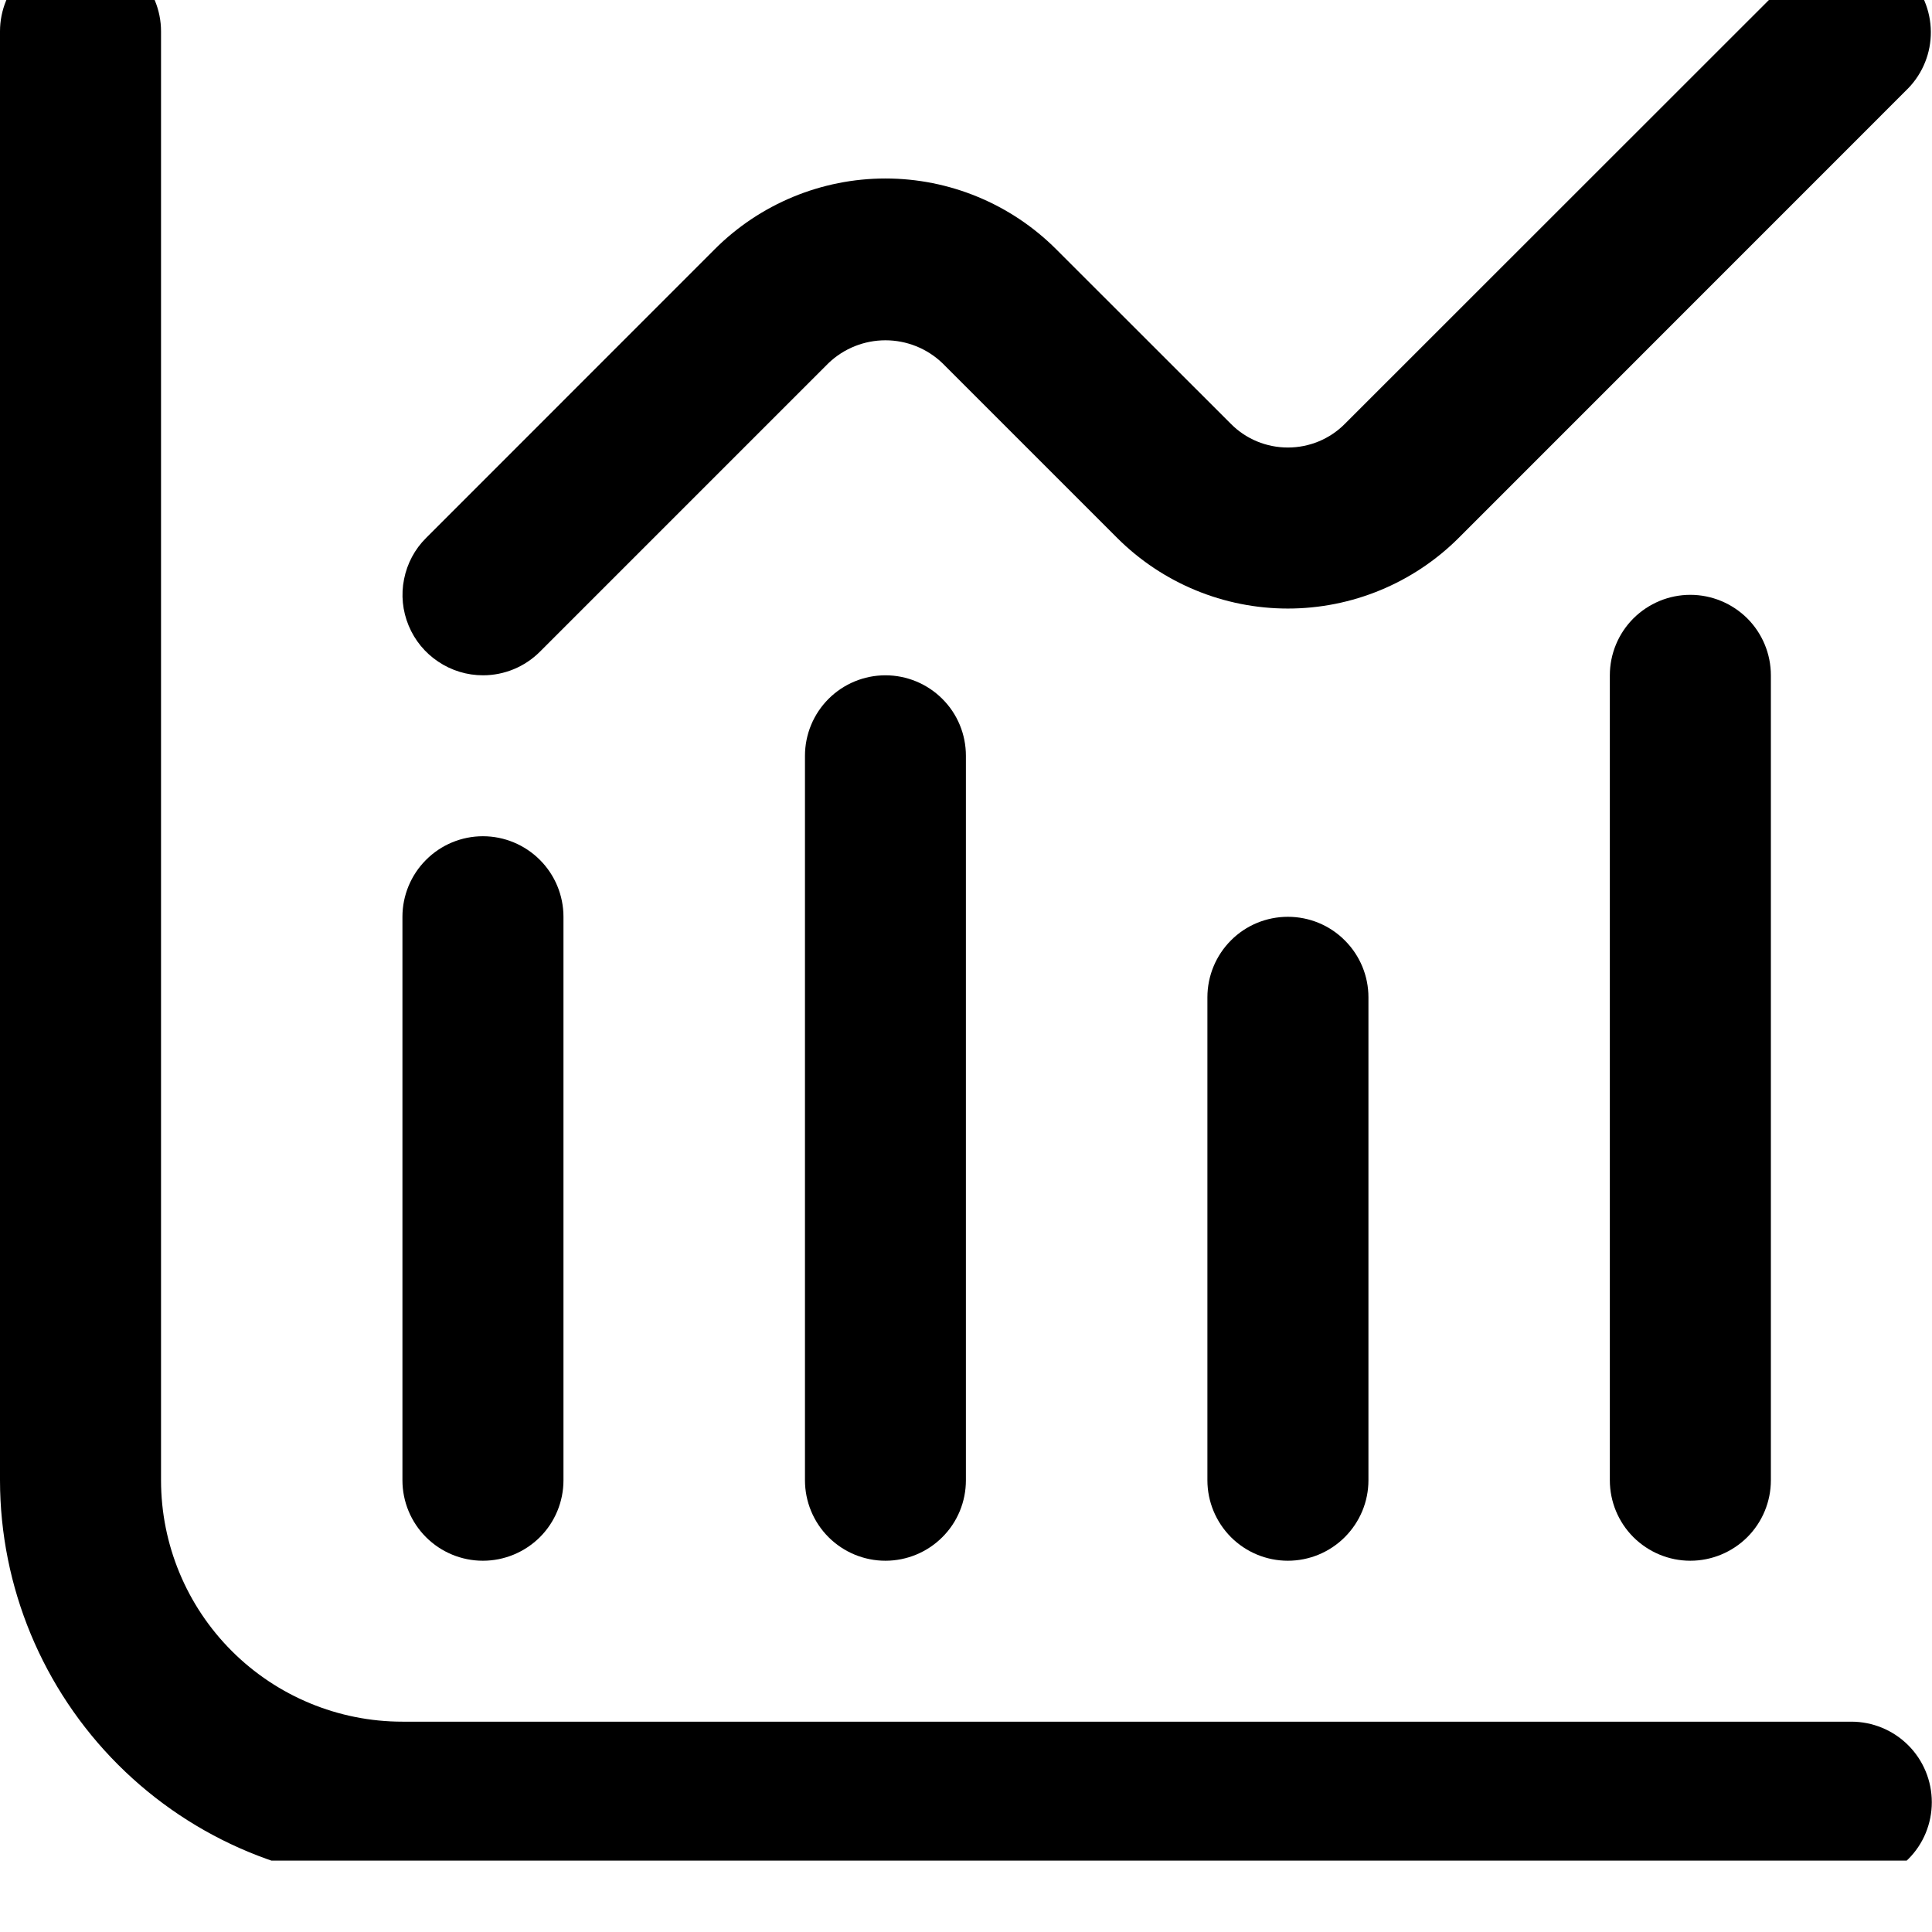
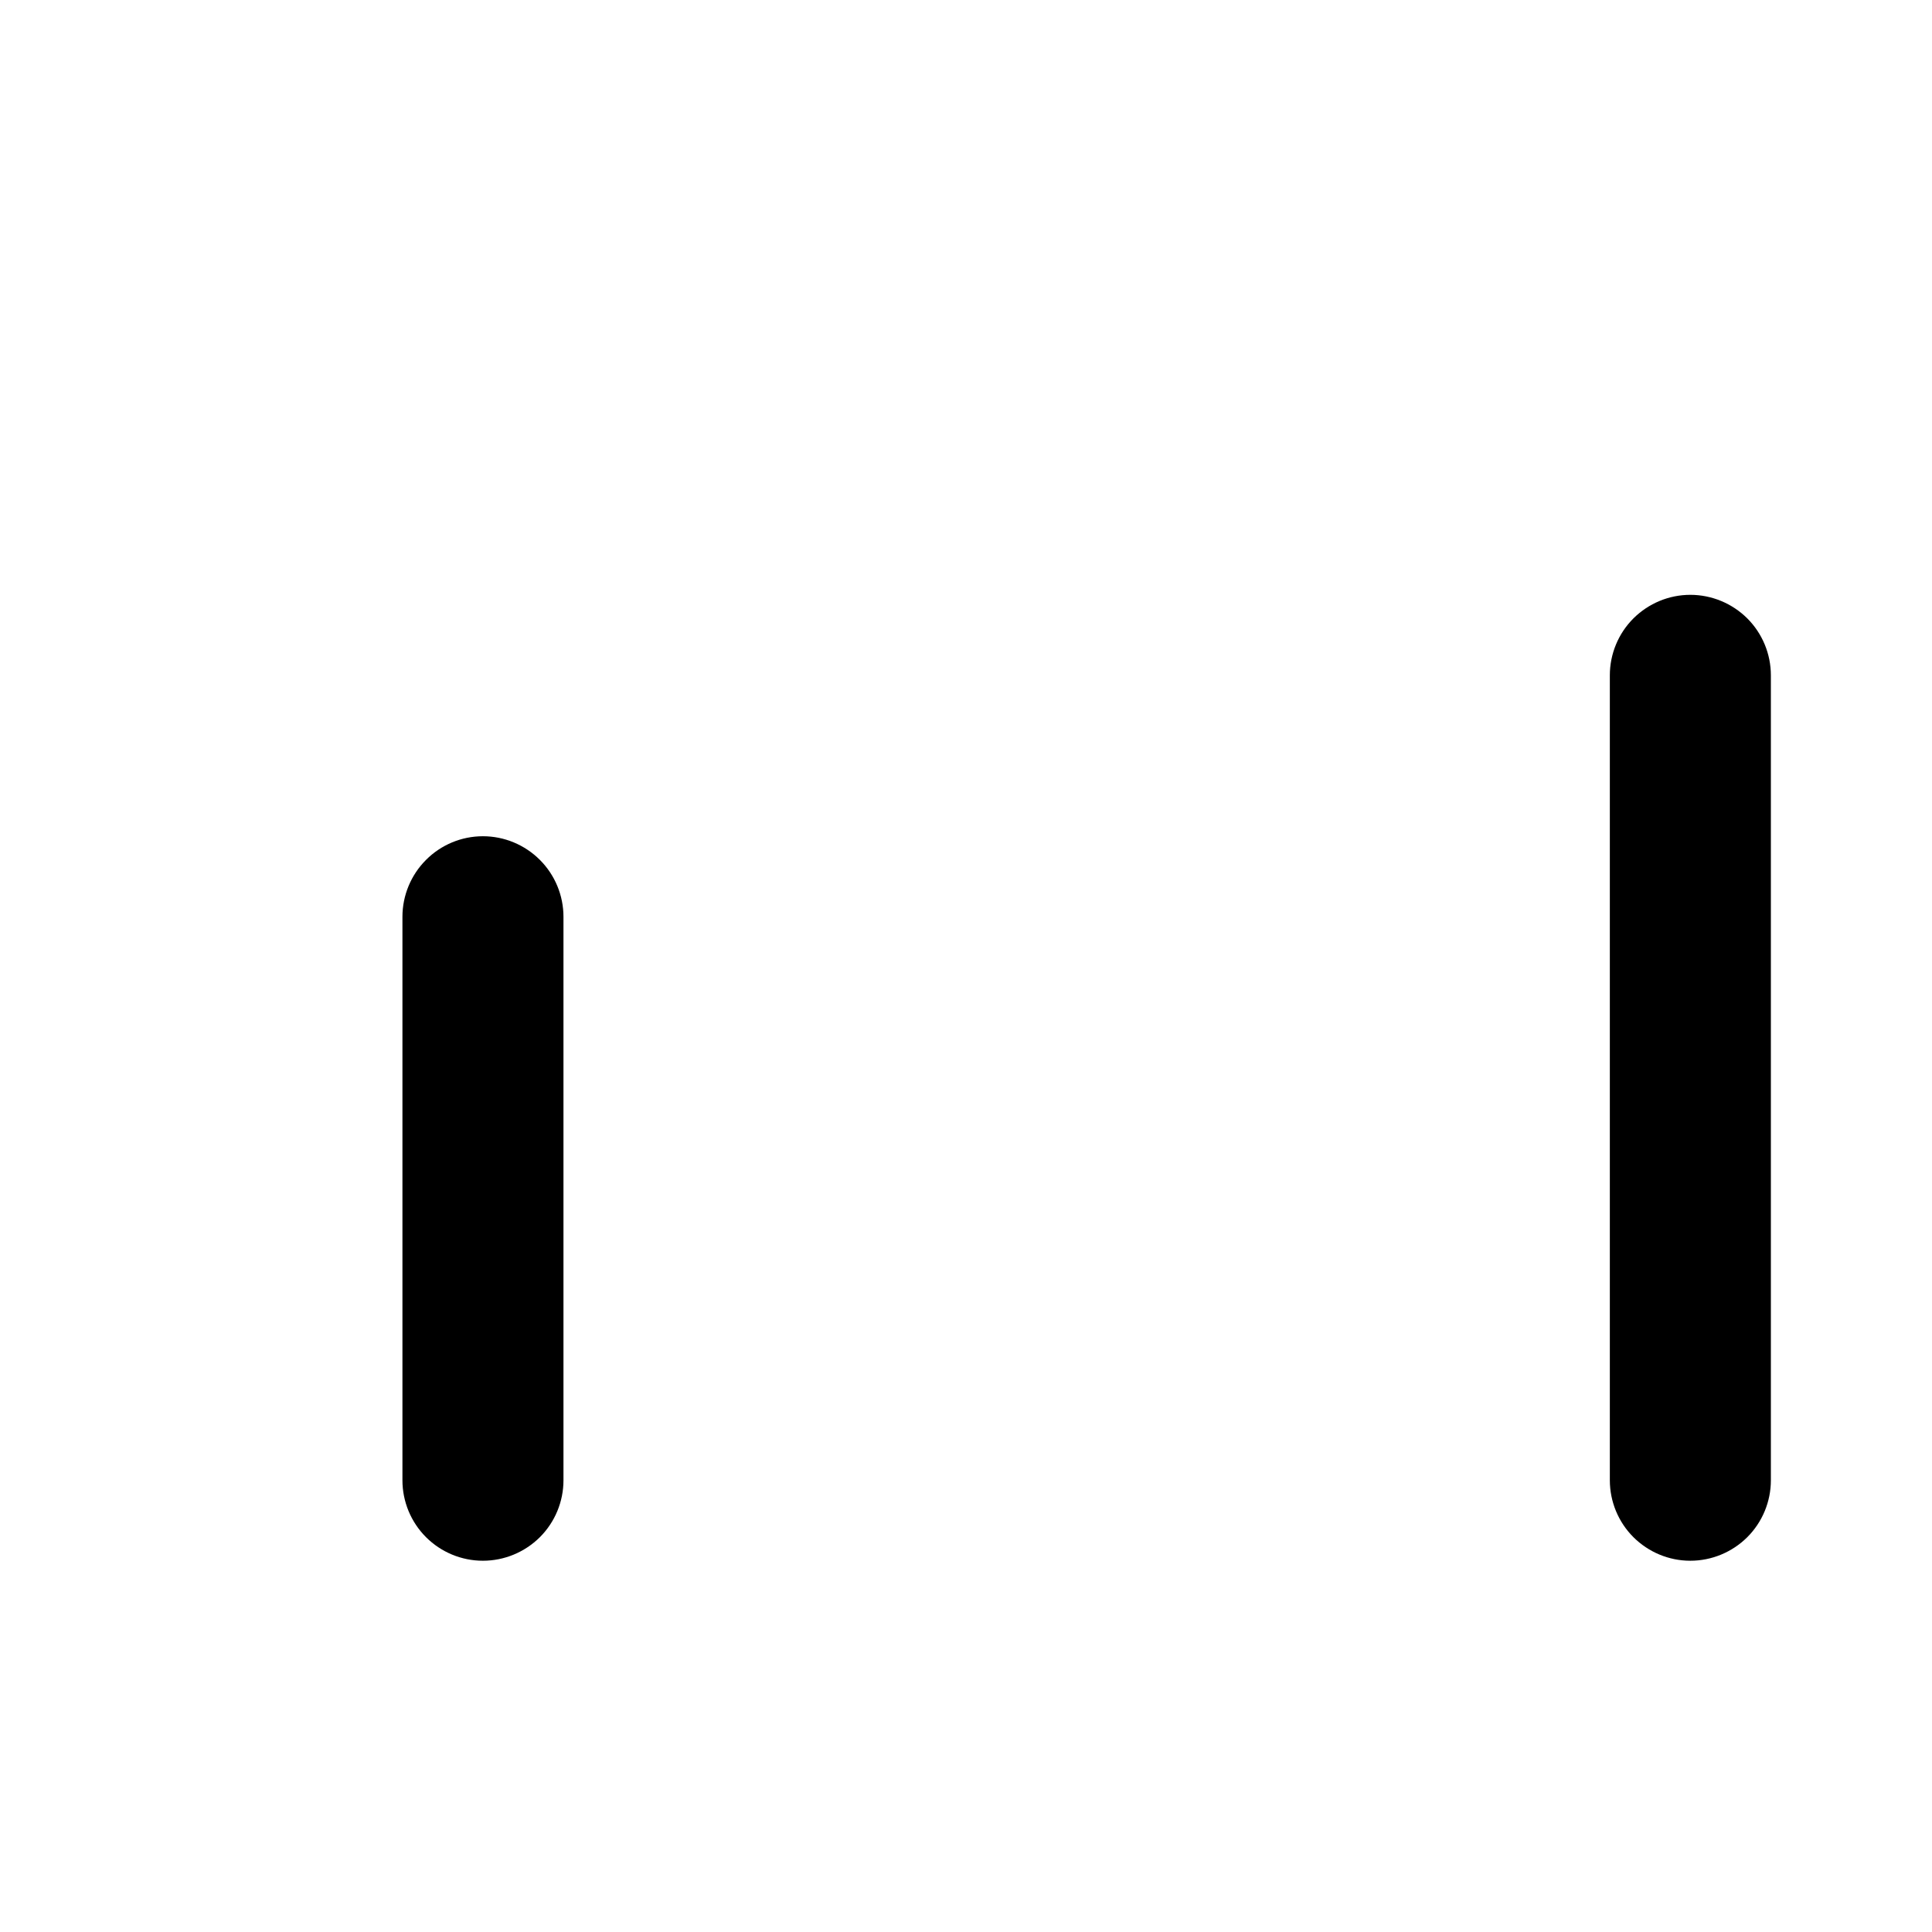
<svg xmlns="http://www.w3.org/2000/svg" version="1.1" width="12" height="12" viewBox="0 0 12 12">
  <svg width="12" height="13" viewBox="0 0 20 21" fill="none" x="0" y="-1">
    <g clip-path="url(#clip0_167_2900)">
-       <path d="M19.165 19.156H4.166C3.503 19.156 2.868 18.893 2.399 18.424C1.93 17.955 1.667 17.32 1.667 16.657V1.658C1.667 1.437 1.579 1.225 1.422 1.069C1.266 0.912 1.054 0.824 0.833 0.824C0.612 0.824 0.4 0.912 0.244 1.069C0.088 1.225 0 1.437 0 1.658L0 16.657C0.001 17.761 0.441 18.82 1.222 19.601C2.003 20.382 3.062 20.822 4.166 20.823H19.165C19.386 20.823 19.598 20.735 19.754 20.579C19.911 20.423 19.998 20.211 19.998 19.99C19.998 19.769 19.911 19.557 19.754 19.4C19.598 19.244 19.386 19.156 19.165 19.156Z" fill="black" />
      <path d="M4.999 17.49C5.22 17.49 5.432 17.402 5.589 17.246C5.745 17.09 5.833 16.878 5.833 16.657V10.824C5.833 10.603 5.745 10.391 5.589 10.235C5.432 10.078 5.22 9.99 4.999 9.99C4.778 9.99 4.566 10.078 4.41 10.235C4.254 10.391 4.166 10.603 4.166 10.824V16.657C4.166 16.878 4.254 17.09 4.41 17.246C4.566 17.402 4.778 17.49 4.999 17.49Z" fill="black" />
-       <path d="M8.333 9.157V16.657C8.333 16.878 8.421 17.09 8.577 17.246C8.733 17.402 8.945 17.49 9.166 17.49C9.387 17.49 9.599 17.402 9.755 17.246C9.912 17.09 9.999 16.878 9.999 16.657V9.157C9.999 8.936 9.912 8.724 9.755 8.568C9.599 8.412 9.387 8.324 9.166 8.324C8.945 8.324 8.733 8.412 8.577 8.568C8.421 8.724 8.333 8.936 8.333 9.157Z" fill="black" />
-       <path d="M12.499 11.657V16.657C12.499 16.878 12.587 17.089 12.743 17.246C12.899 17.402 13.111 17.49 13.332 17.49C13.553 17.49 13.765 17.402 13.921 17.246C14.078 17.089 14.166 16.878 14.166 16.657V11.657C14.166 11.436 14.078 11.224 13.921 11.068C13.765 10.911 13.553 10.824 13.332 10.824C13.111 10.824 12.899 10.911 12.743 11.068C12.587 11.224 12.499 11.436 12.499 11.657Z" fill="black" />
      <path d="M16.665 8.324V16.657C16.665 16.878 16.753 17.09 16.909 17.246C17.066 17.402 17.277 17.49 17.498 17.49C17.719 17.49 17.931 17.402 18.088 17.246C18.244 17.09 18.332 16.878 18.332 16.657V8.324C18.332 8.103 18.244 7.891 18.088 7.735C17.931 7.579 17.719 7.491 17.498 7.491C17.277 7.491 17.066 7.579 16.909 7.735C16.753 7.891 16.665 8.103 16.665 8.324Z" fill="black" />
-       <path d="M5 8.324C5.221 8.324 5.433 8.236 5.589 8.08L8.577 5.092C8.736 4.94 8.947 4.856 9.166 4.856C9.385 4.856 9.596 4.94 9.755 5.092L11.565 6.902C12.034 7.37 12.669 7.633 13.332 7.633C13.995 7.633 14.631 7.37 15.1 6.902L19.754 2.247C19.906 2.09 19.99 1.879 19.988 1.661C19.986 1.442 19.899 1.233 19.744 1.079C19.59 0.924 19.381 0.837 19.162 0.835C18.944 0.833 18.733 0.917 18.576 1.069L13.921 5.722C13.765 5.879 13.553 5.966 13.332 5.966C13.111 5.966 12.899 5.879 12.743 5.722L10.933 3.913C10.465 3.445 9.829 3.181 9.166 3.181C8.503 3.181 7.867 3.445 7.399 3.913L4.411 6.902C4.294 7.018 4.215 7.166 4.183 7.328C4.15 7.49 4.167 7.657 4.23 7.809C4.293 7.962 4.4 8.092 4.537 8.183C4.674 8.275 4.835 8.324 5 8.324Z" fill="black" />
    </g>
    <defs>
      <clipPath id="clip0_167_2900">
        <rect width="20" height="19.949" fill="white" transform="translate(0 0.645)" />
      </clipPath>
    </defs>
  </svg>
</svg>